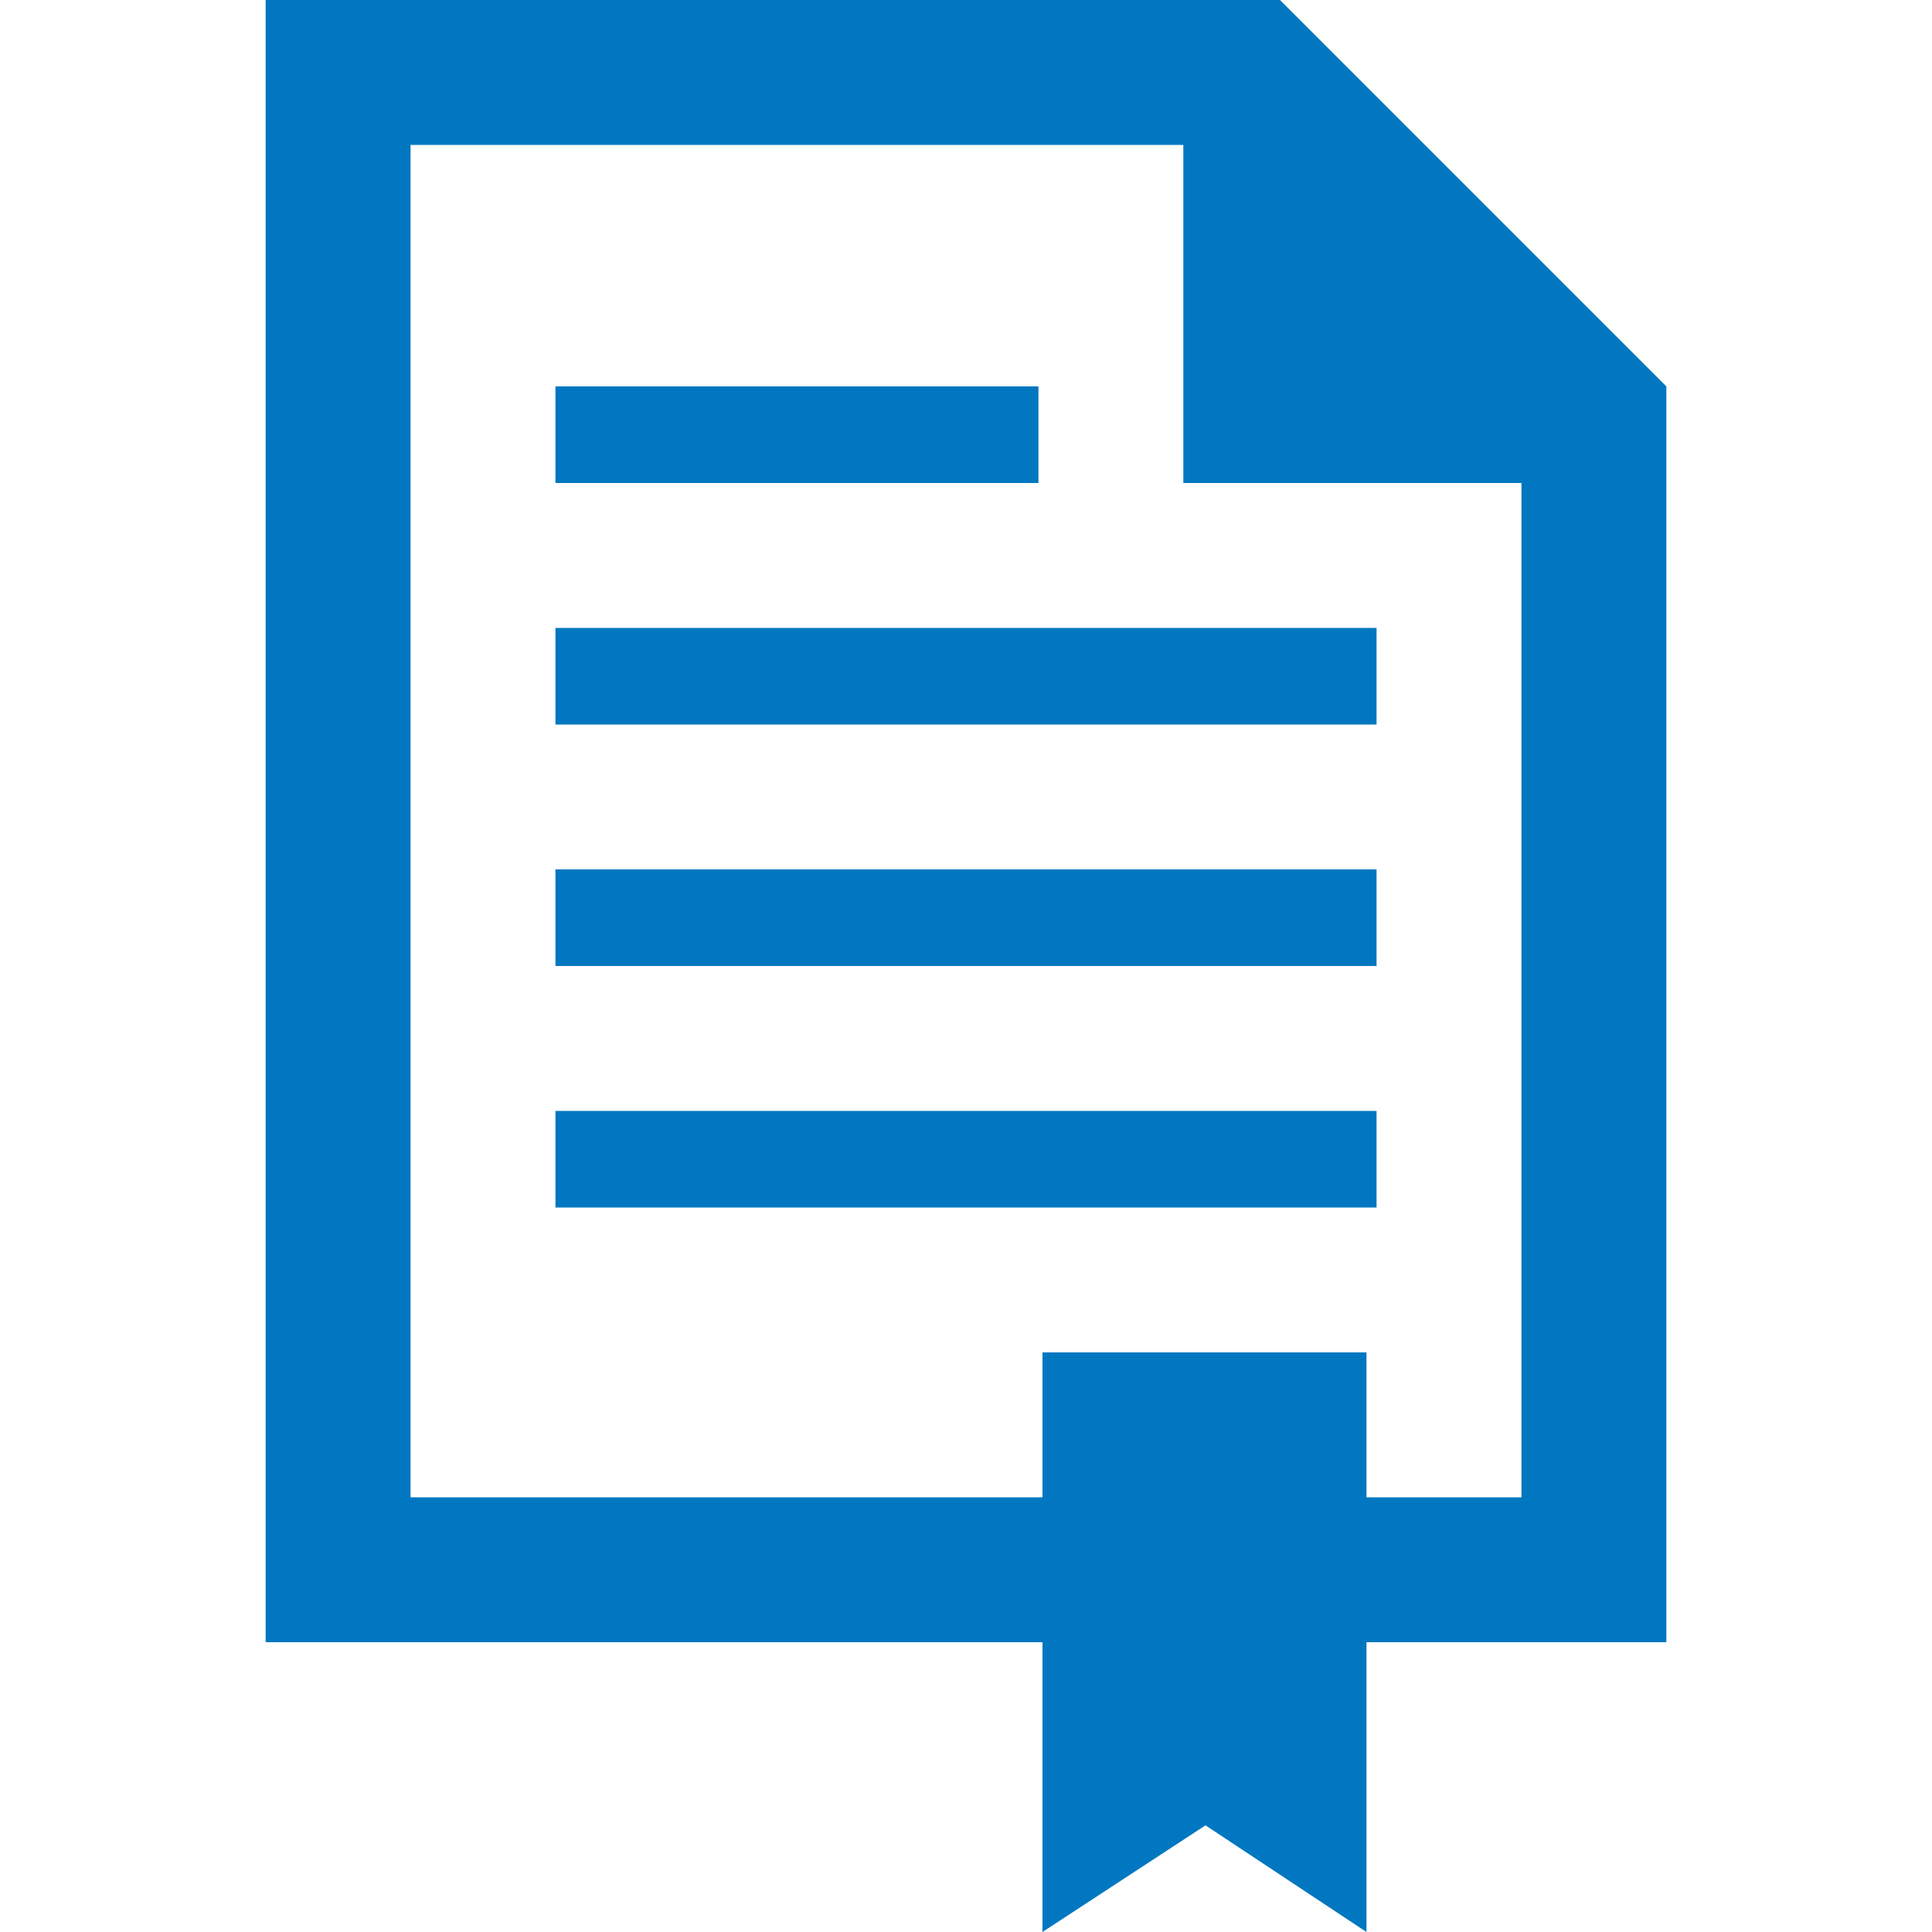
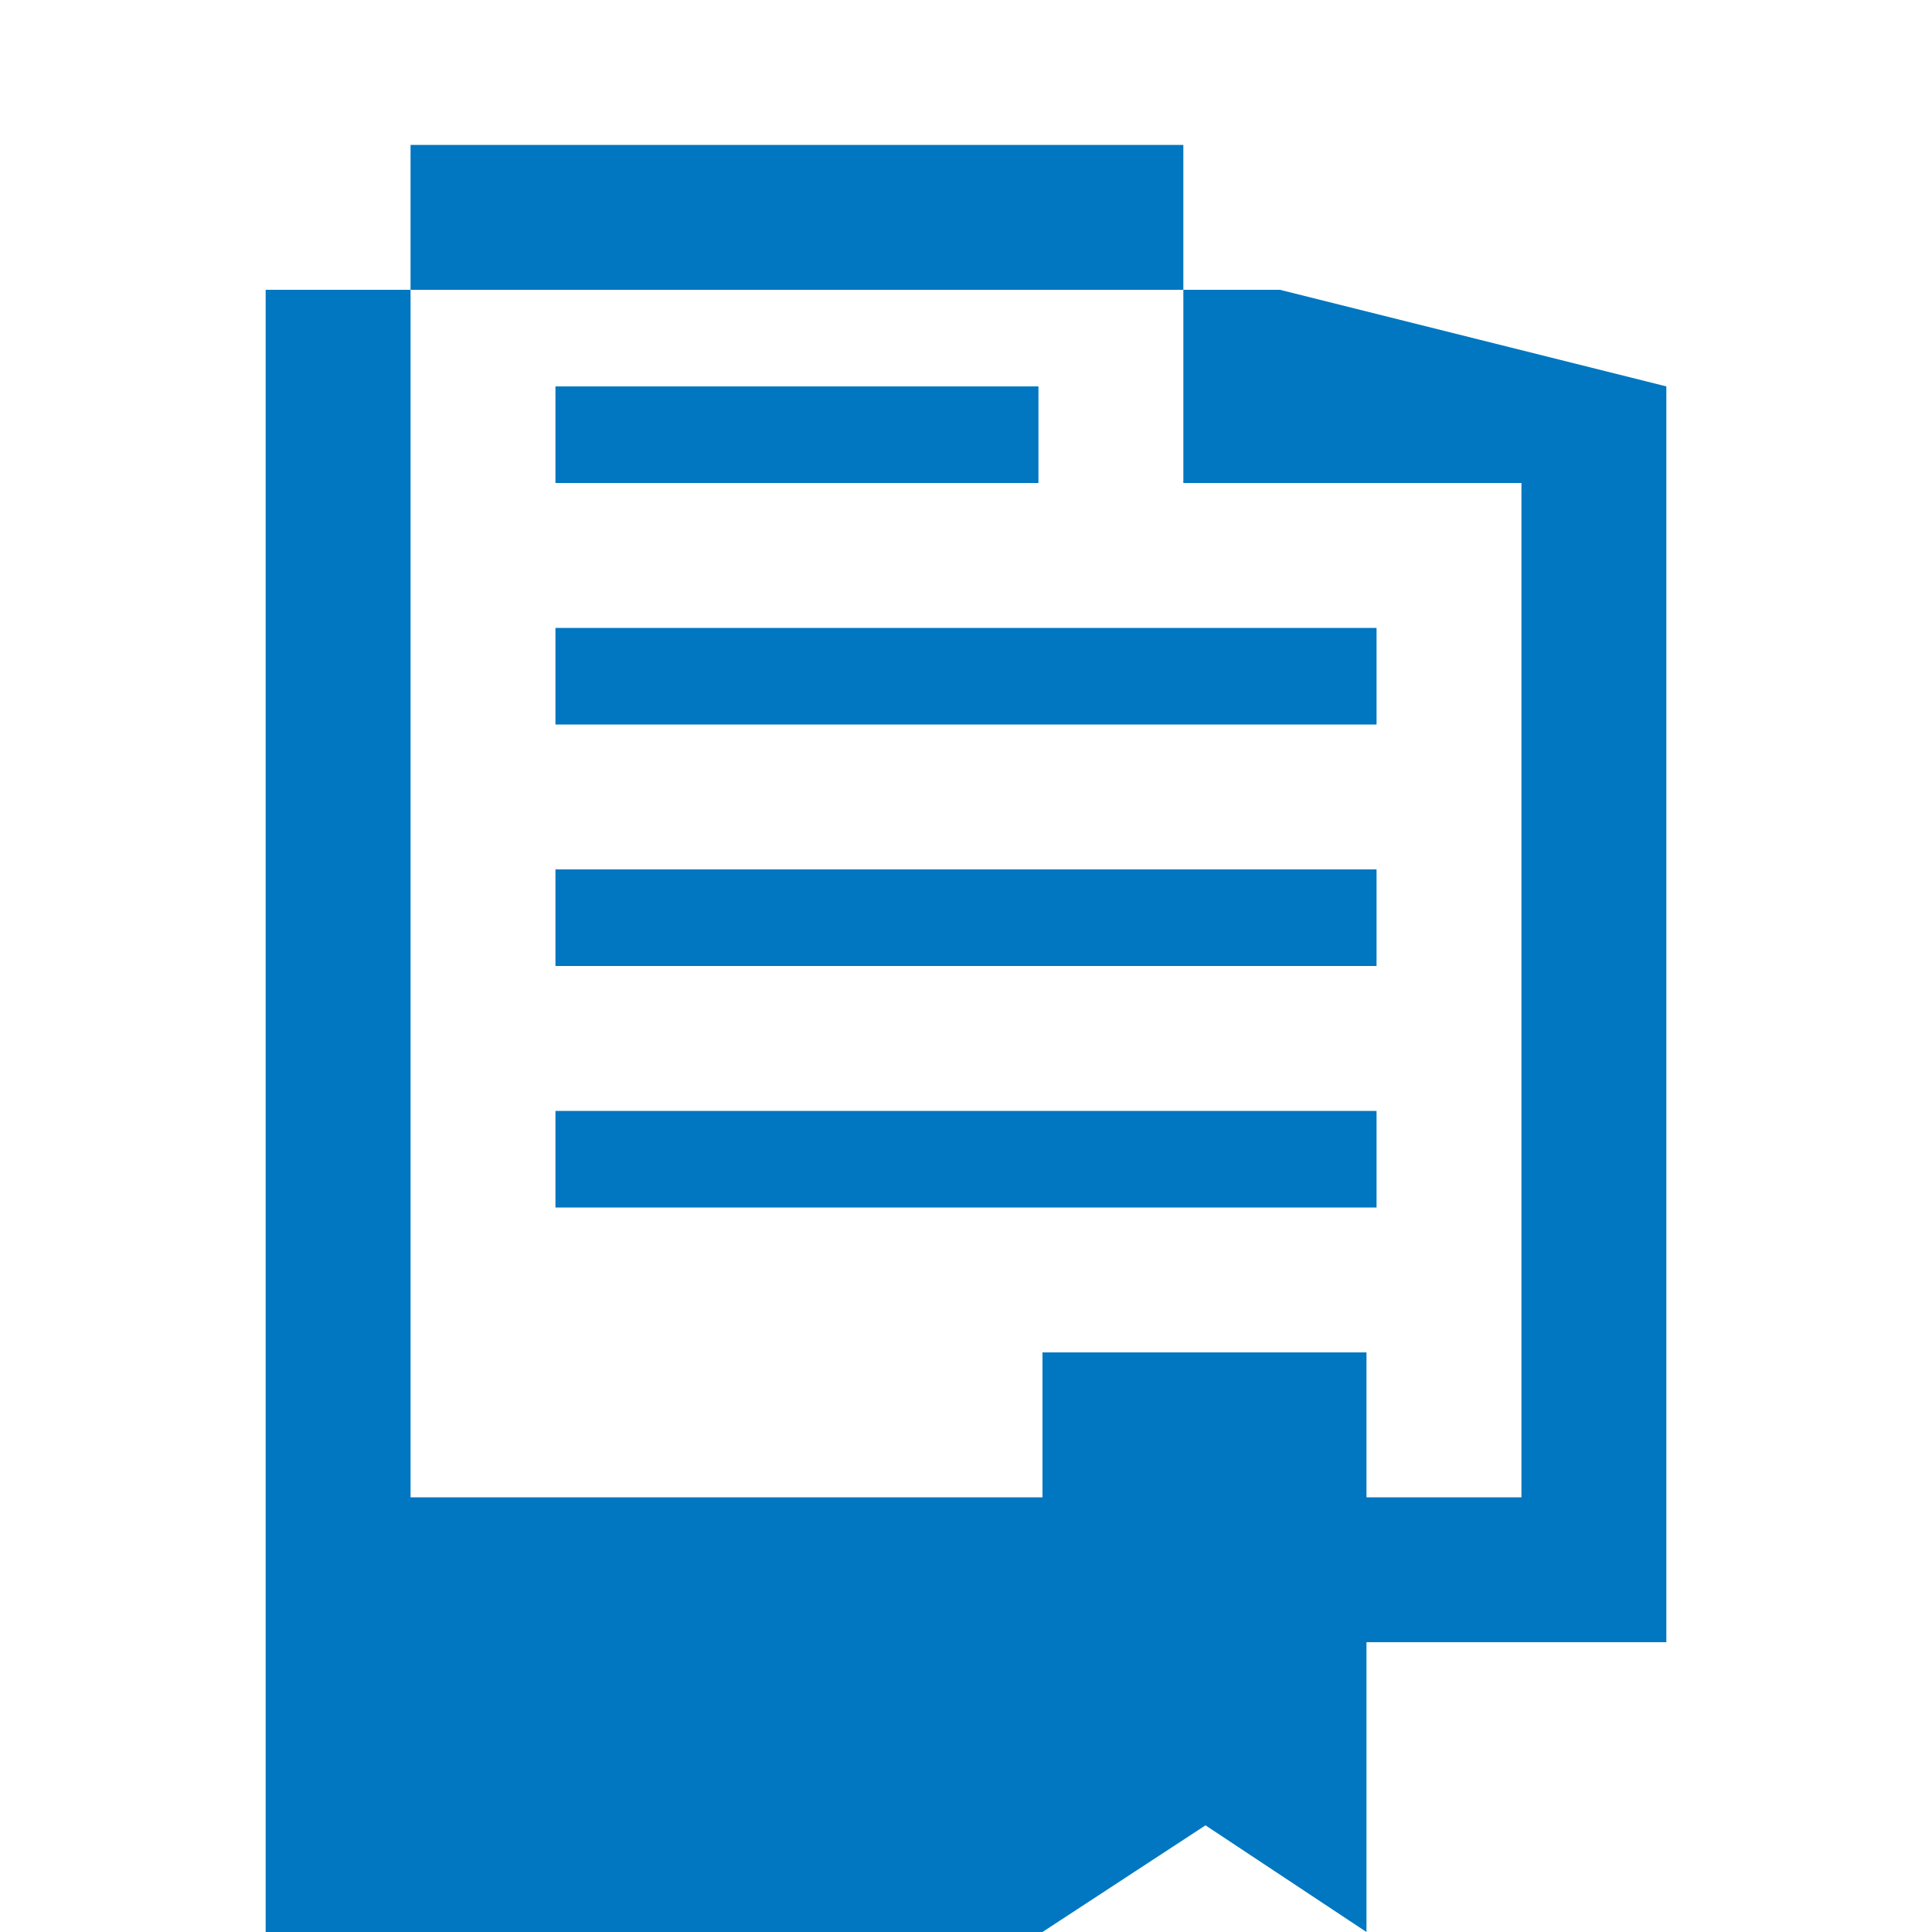
<svg xmlns="http://www.w3.org/2000/svg" version="1.1" x="0px" y="0px" width="960px" height="960px" viewBox="0 0 960 960" enable-background="new 0 0 1920 1080" xml:space="preserve">
  <g id="207">
-     <path id="1" style="fill:#0077c0" d="M828 768v-624h-149v-144l-80 53l-81 -53v144h-386v816h504zM518 216v72h161v-72h77v504h-168v168h-384v-672h314zM516 720v48h-240v-48h240zM684 600v48h-408v-48h408zM684 480v48h-408v-48h408zM684 360v48h-408v-48h408z" transform="translate(0, 960) scale(1, -1)" />
+     <path id="1" style="fill:#0077c0" d="M828 768v-624h-149v-144l-80 53l-81 -53h-386v816h504zM518 216v72h161v-72h77v504h-168v168h-384v-672h314zM516 720v48h-240v-48h240zM684 600v48h-408v-48h408zM684 480v48h-408v-48h408zM684 360v48h-408v-48h408z" transform="translate(0, 960) scale(1, -1)" />
  </g>
</svg>